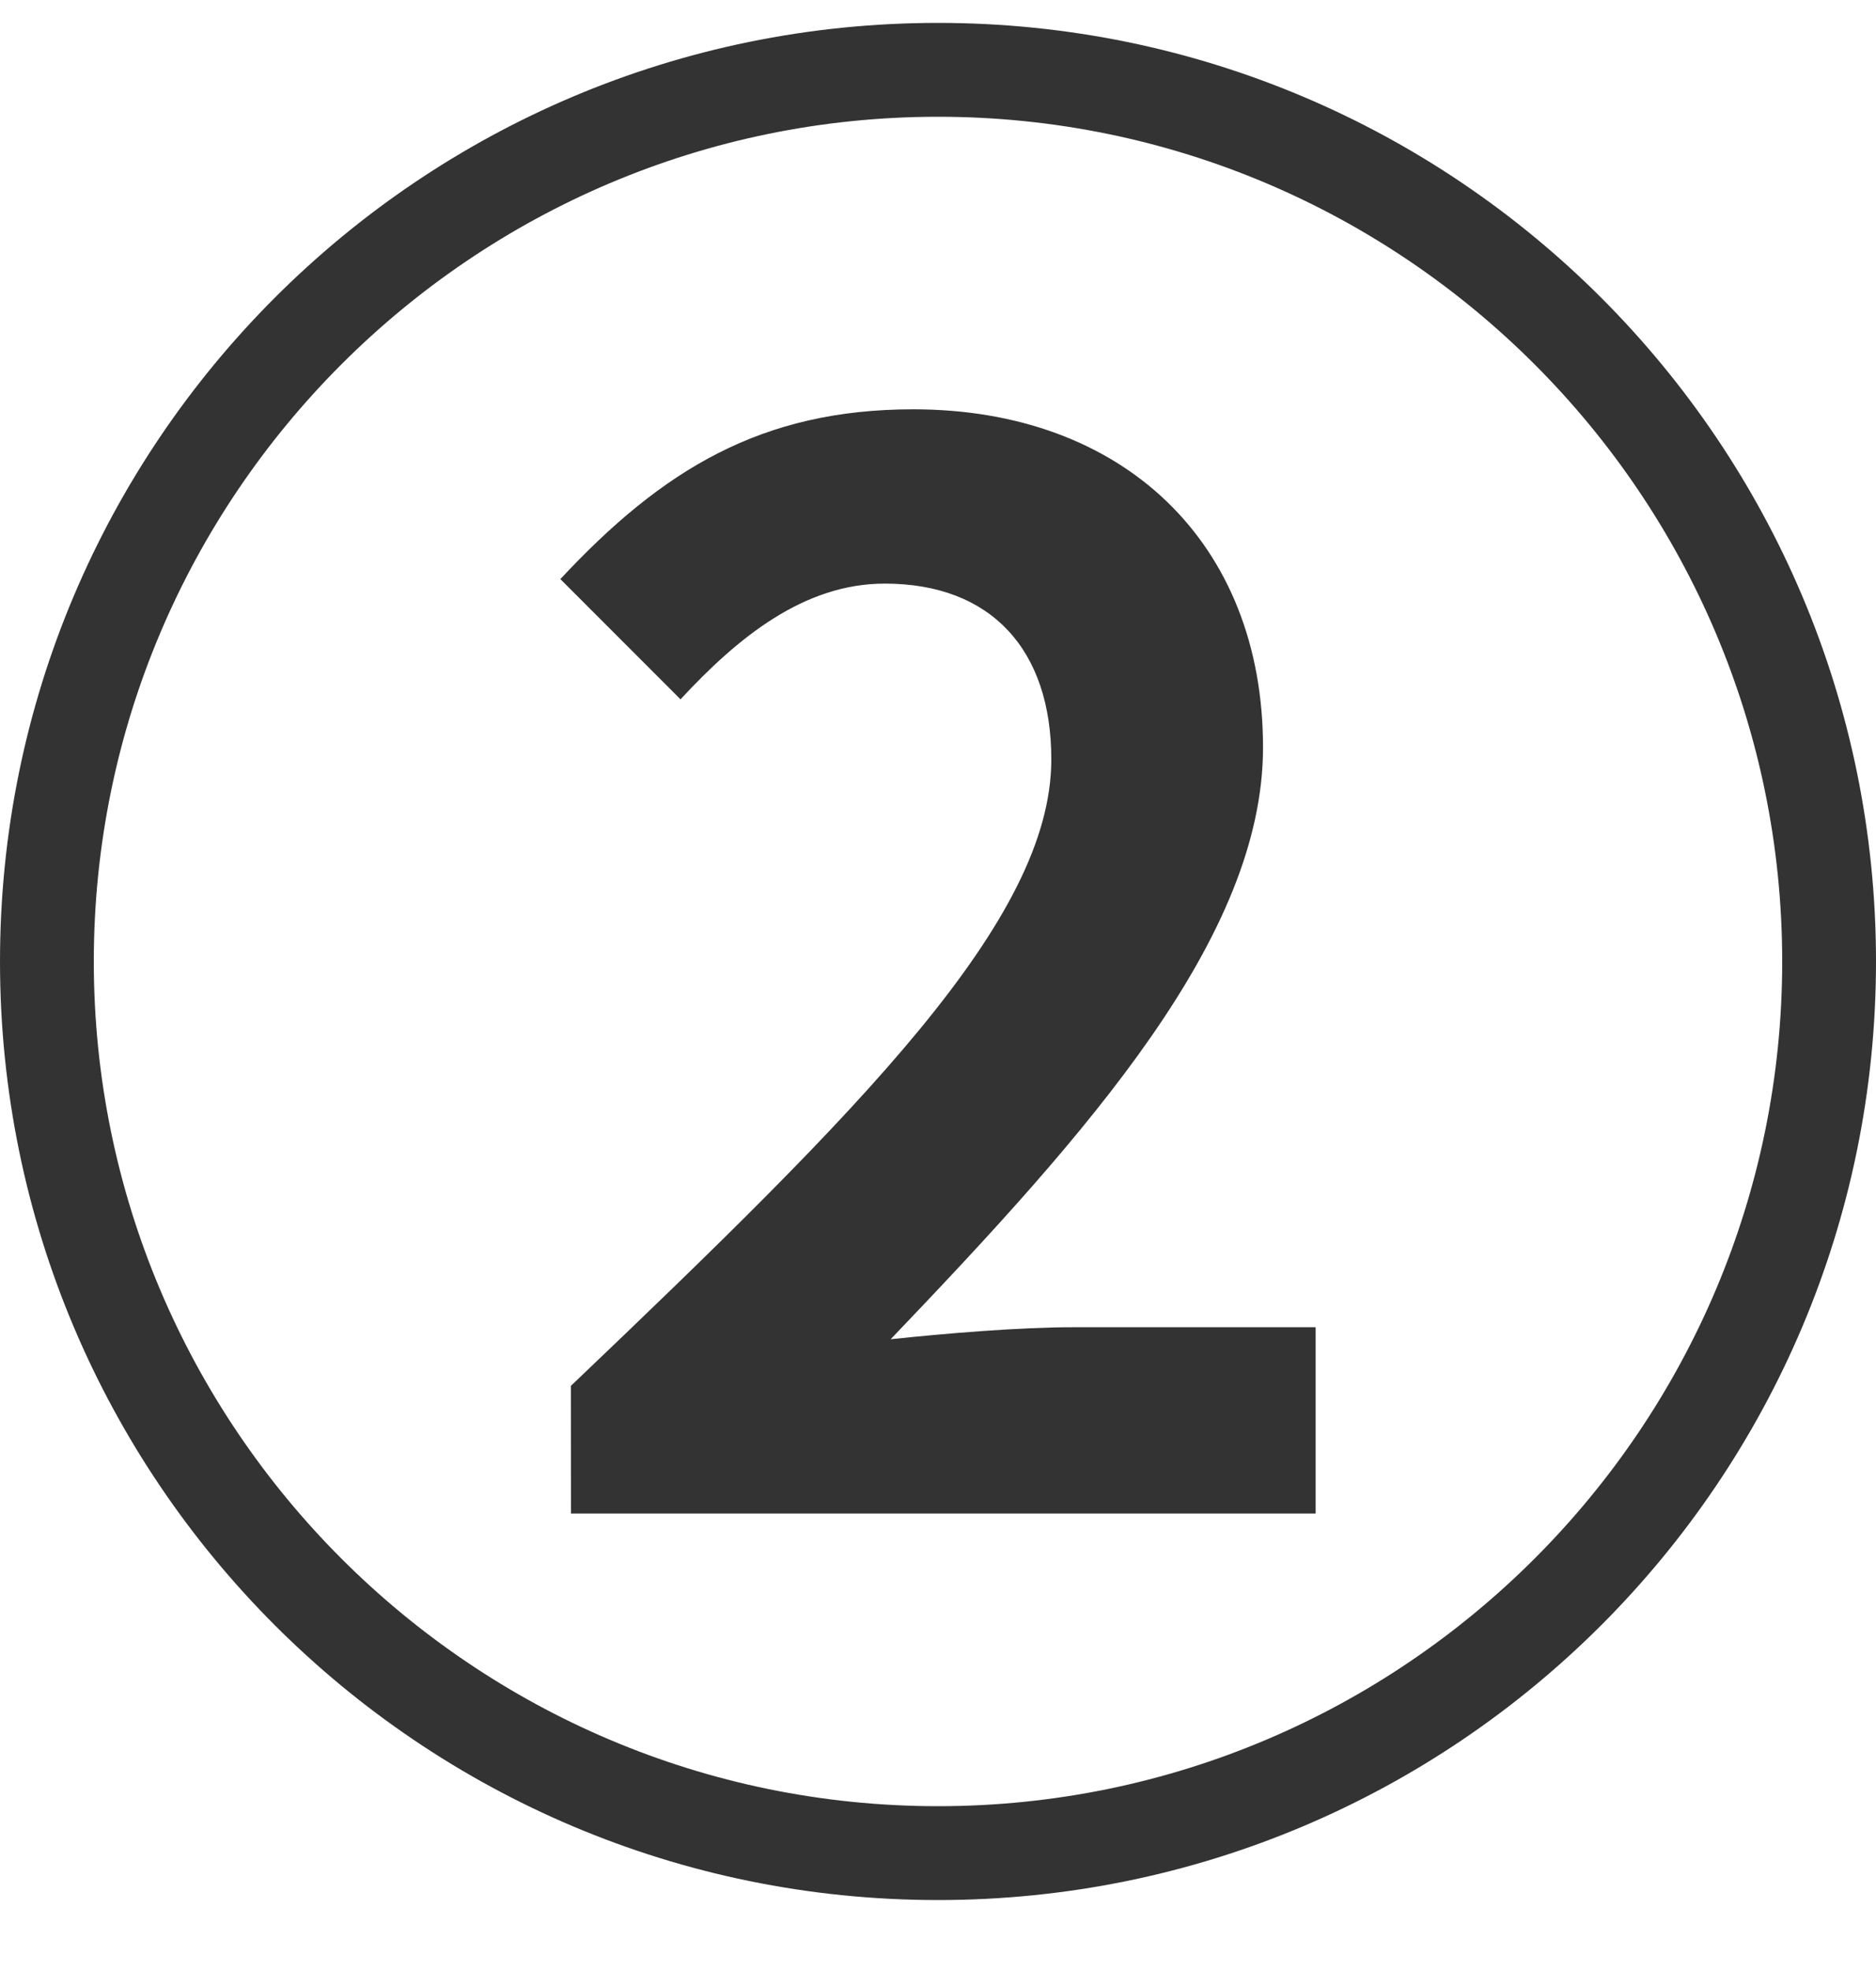
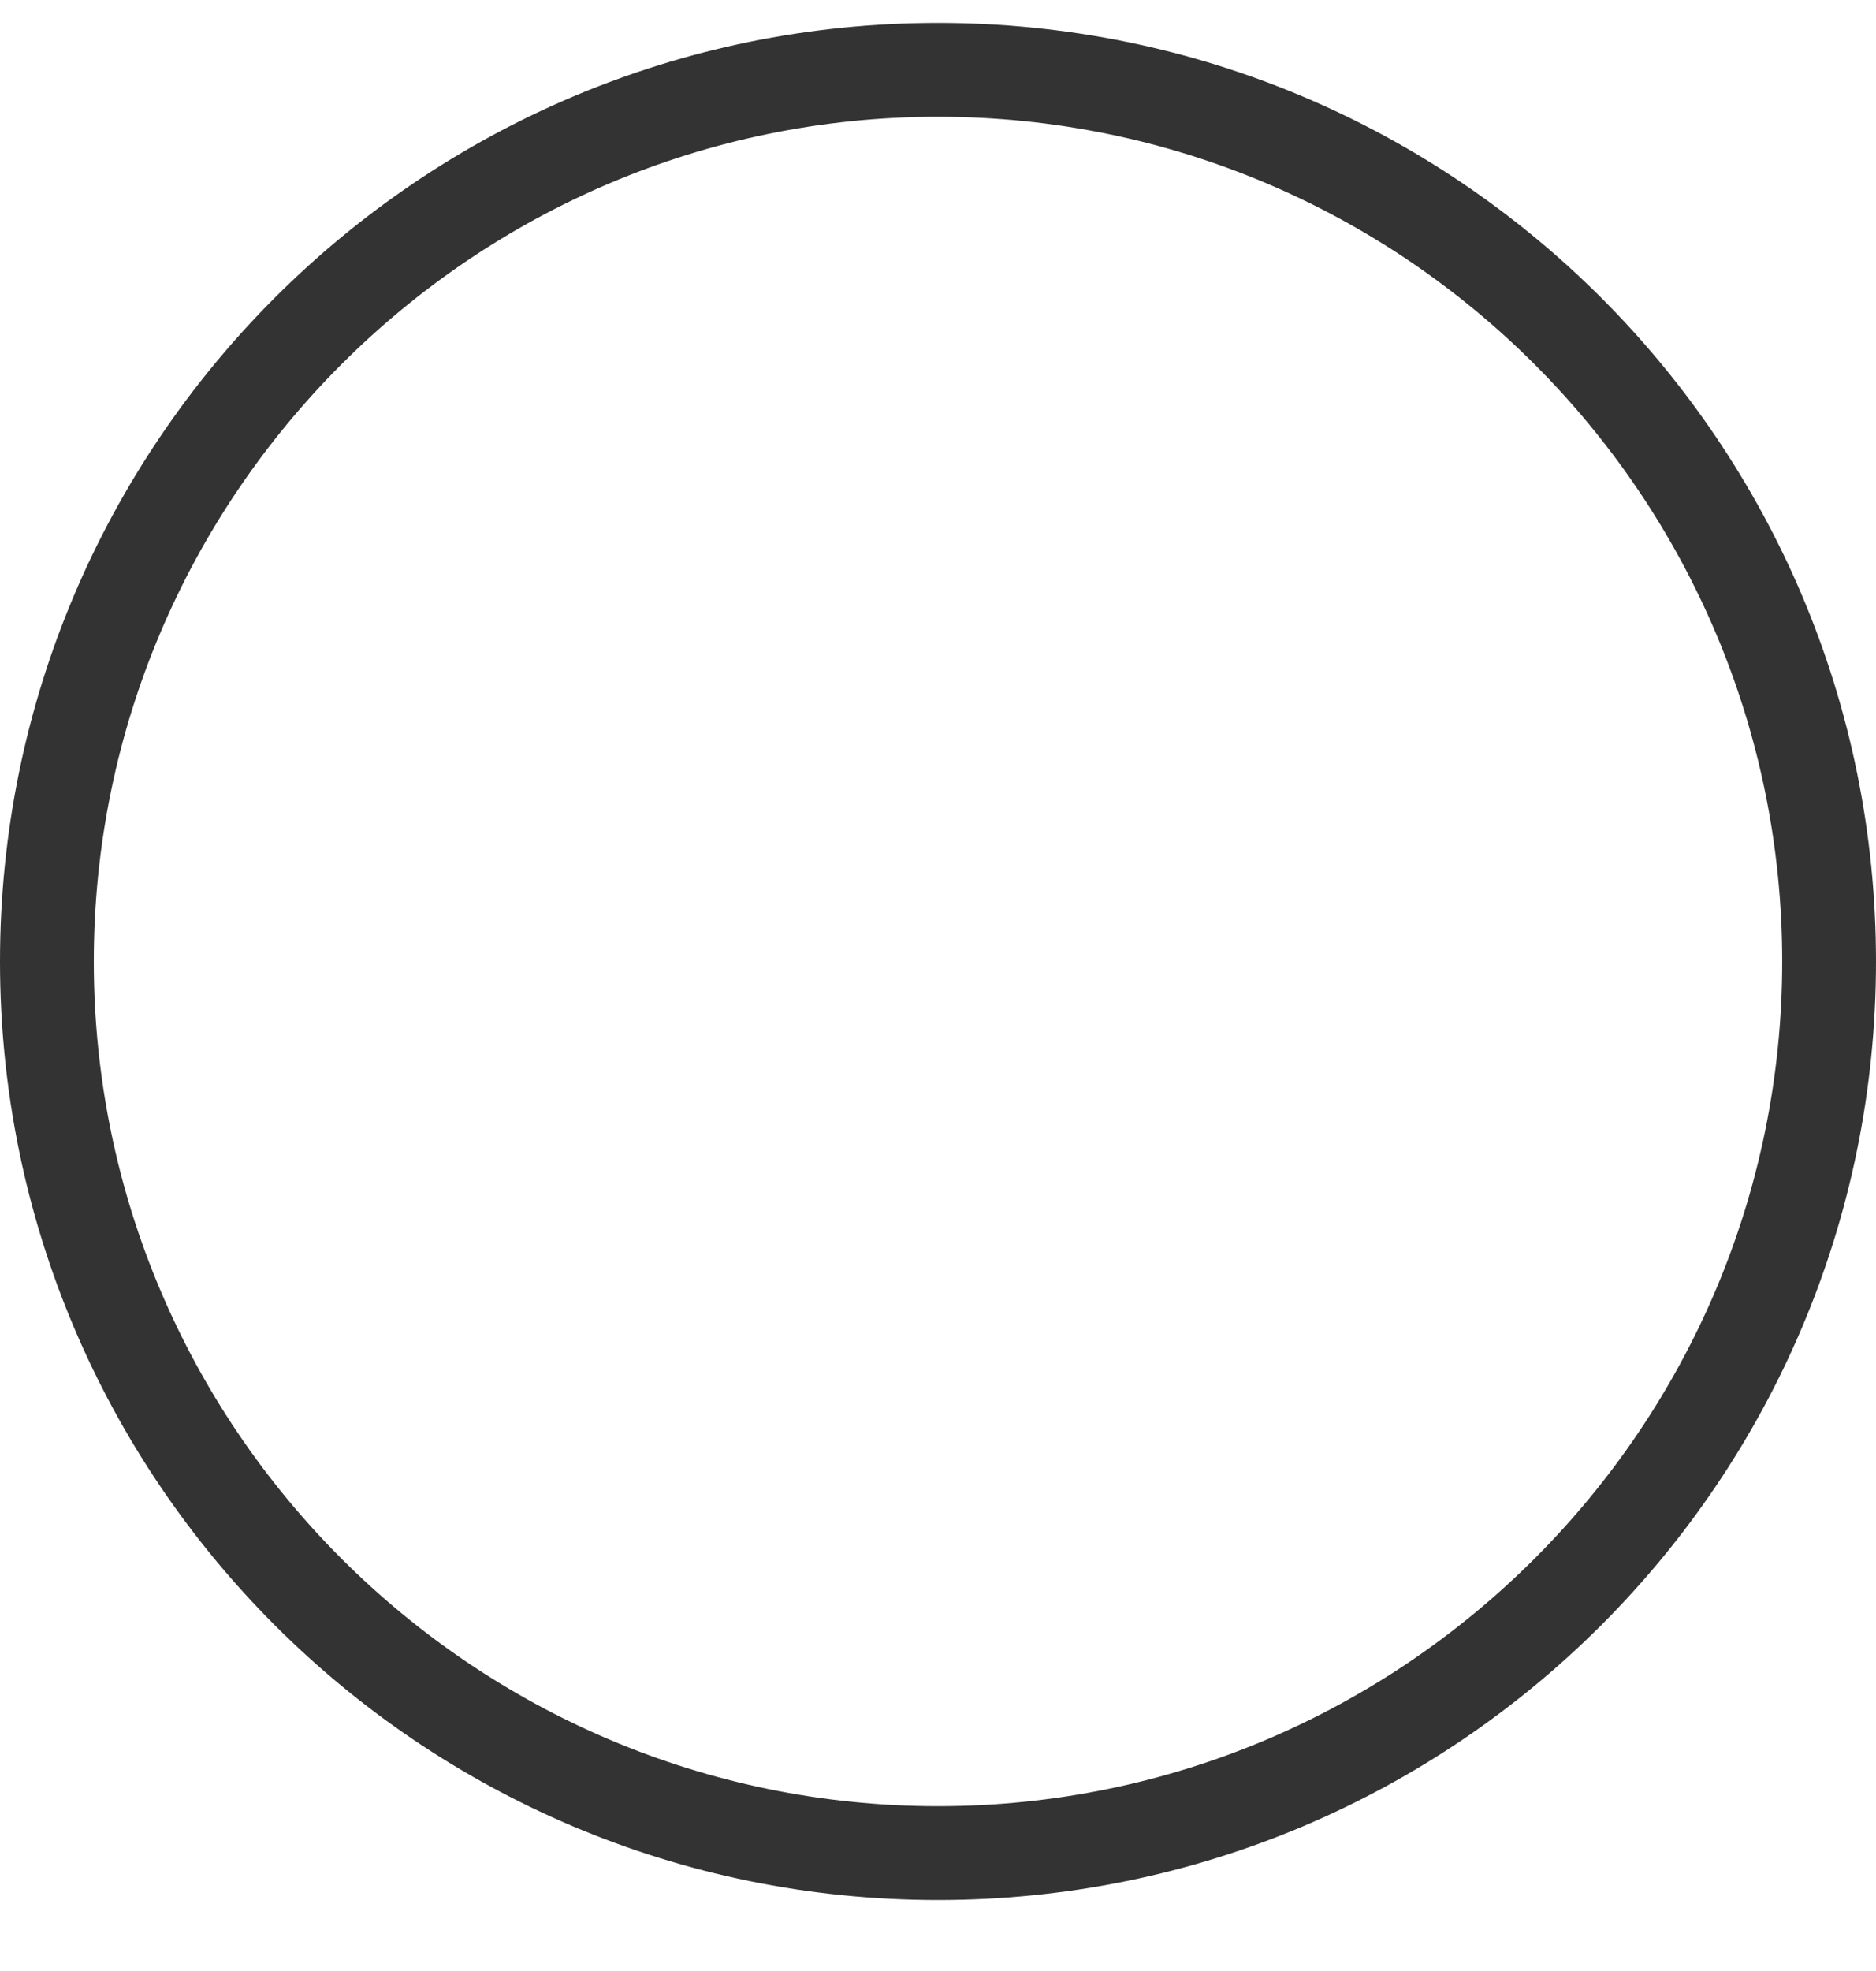
<svg xmlns="http://www.w3.org/2000/svg" width="20" height="21" viewBox="0 0 20 21" fill="none">
  <g clip-path="url(#clip0_218_2706)">
    <path d="M10 1.244C14.963 1.244 19 5.281 19 10.244C19 15.207 14.963 19.244 10 19.244C5.037 19.244 1 15.207 1 10.244C1 5.281 5.037 1.244 10 1.244ZM10 0.244C4.477 0.244 0 4.721 0 10.244C0 15.767 4.477 20.244 10 20.244C15.523 20.244 20 15.767 20 10.244C20 4.721 15.523 0.244 10 0.244Z" fill="#333333" />
-     <path d="M6.086 14.766C9.175 11.821 11.208 9.804 11.208 8.091C11.208 6.923 10.567 6.218 9.432 6.218C8.568 6.218 7.863 6.795 7.255 7.451L5.974 6.17C7.063 5.002 8.12 4.361 9.736 4.361C11.977 4.361 13.465 5.785 13.465 7.963C13.465 9.98 11.609 12.061 9.495 14.269C10.088 14.206 10.872 14.141 11.433 14.141H14.026V16.126H6.087L6.086 14.766Z" fill="#333333" />
  </g>
  <defs>
    <clipPath id="clip0_218_2706">
      <rect width="20" height="20" fill="white" transform="translate(0 0.244)" />
    </clipPath>
  </defs>
</svg>